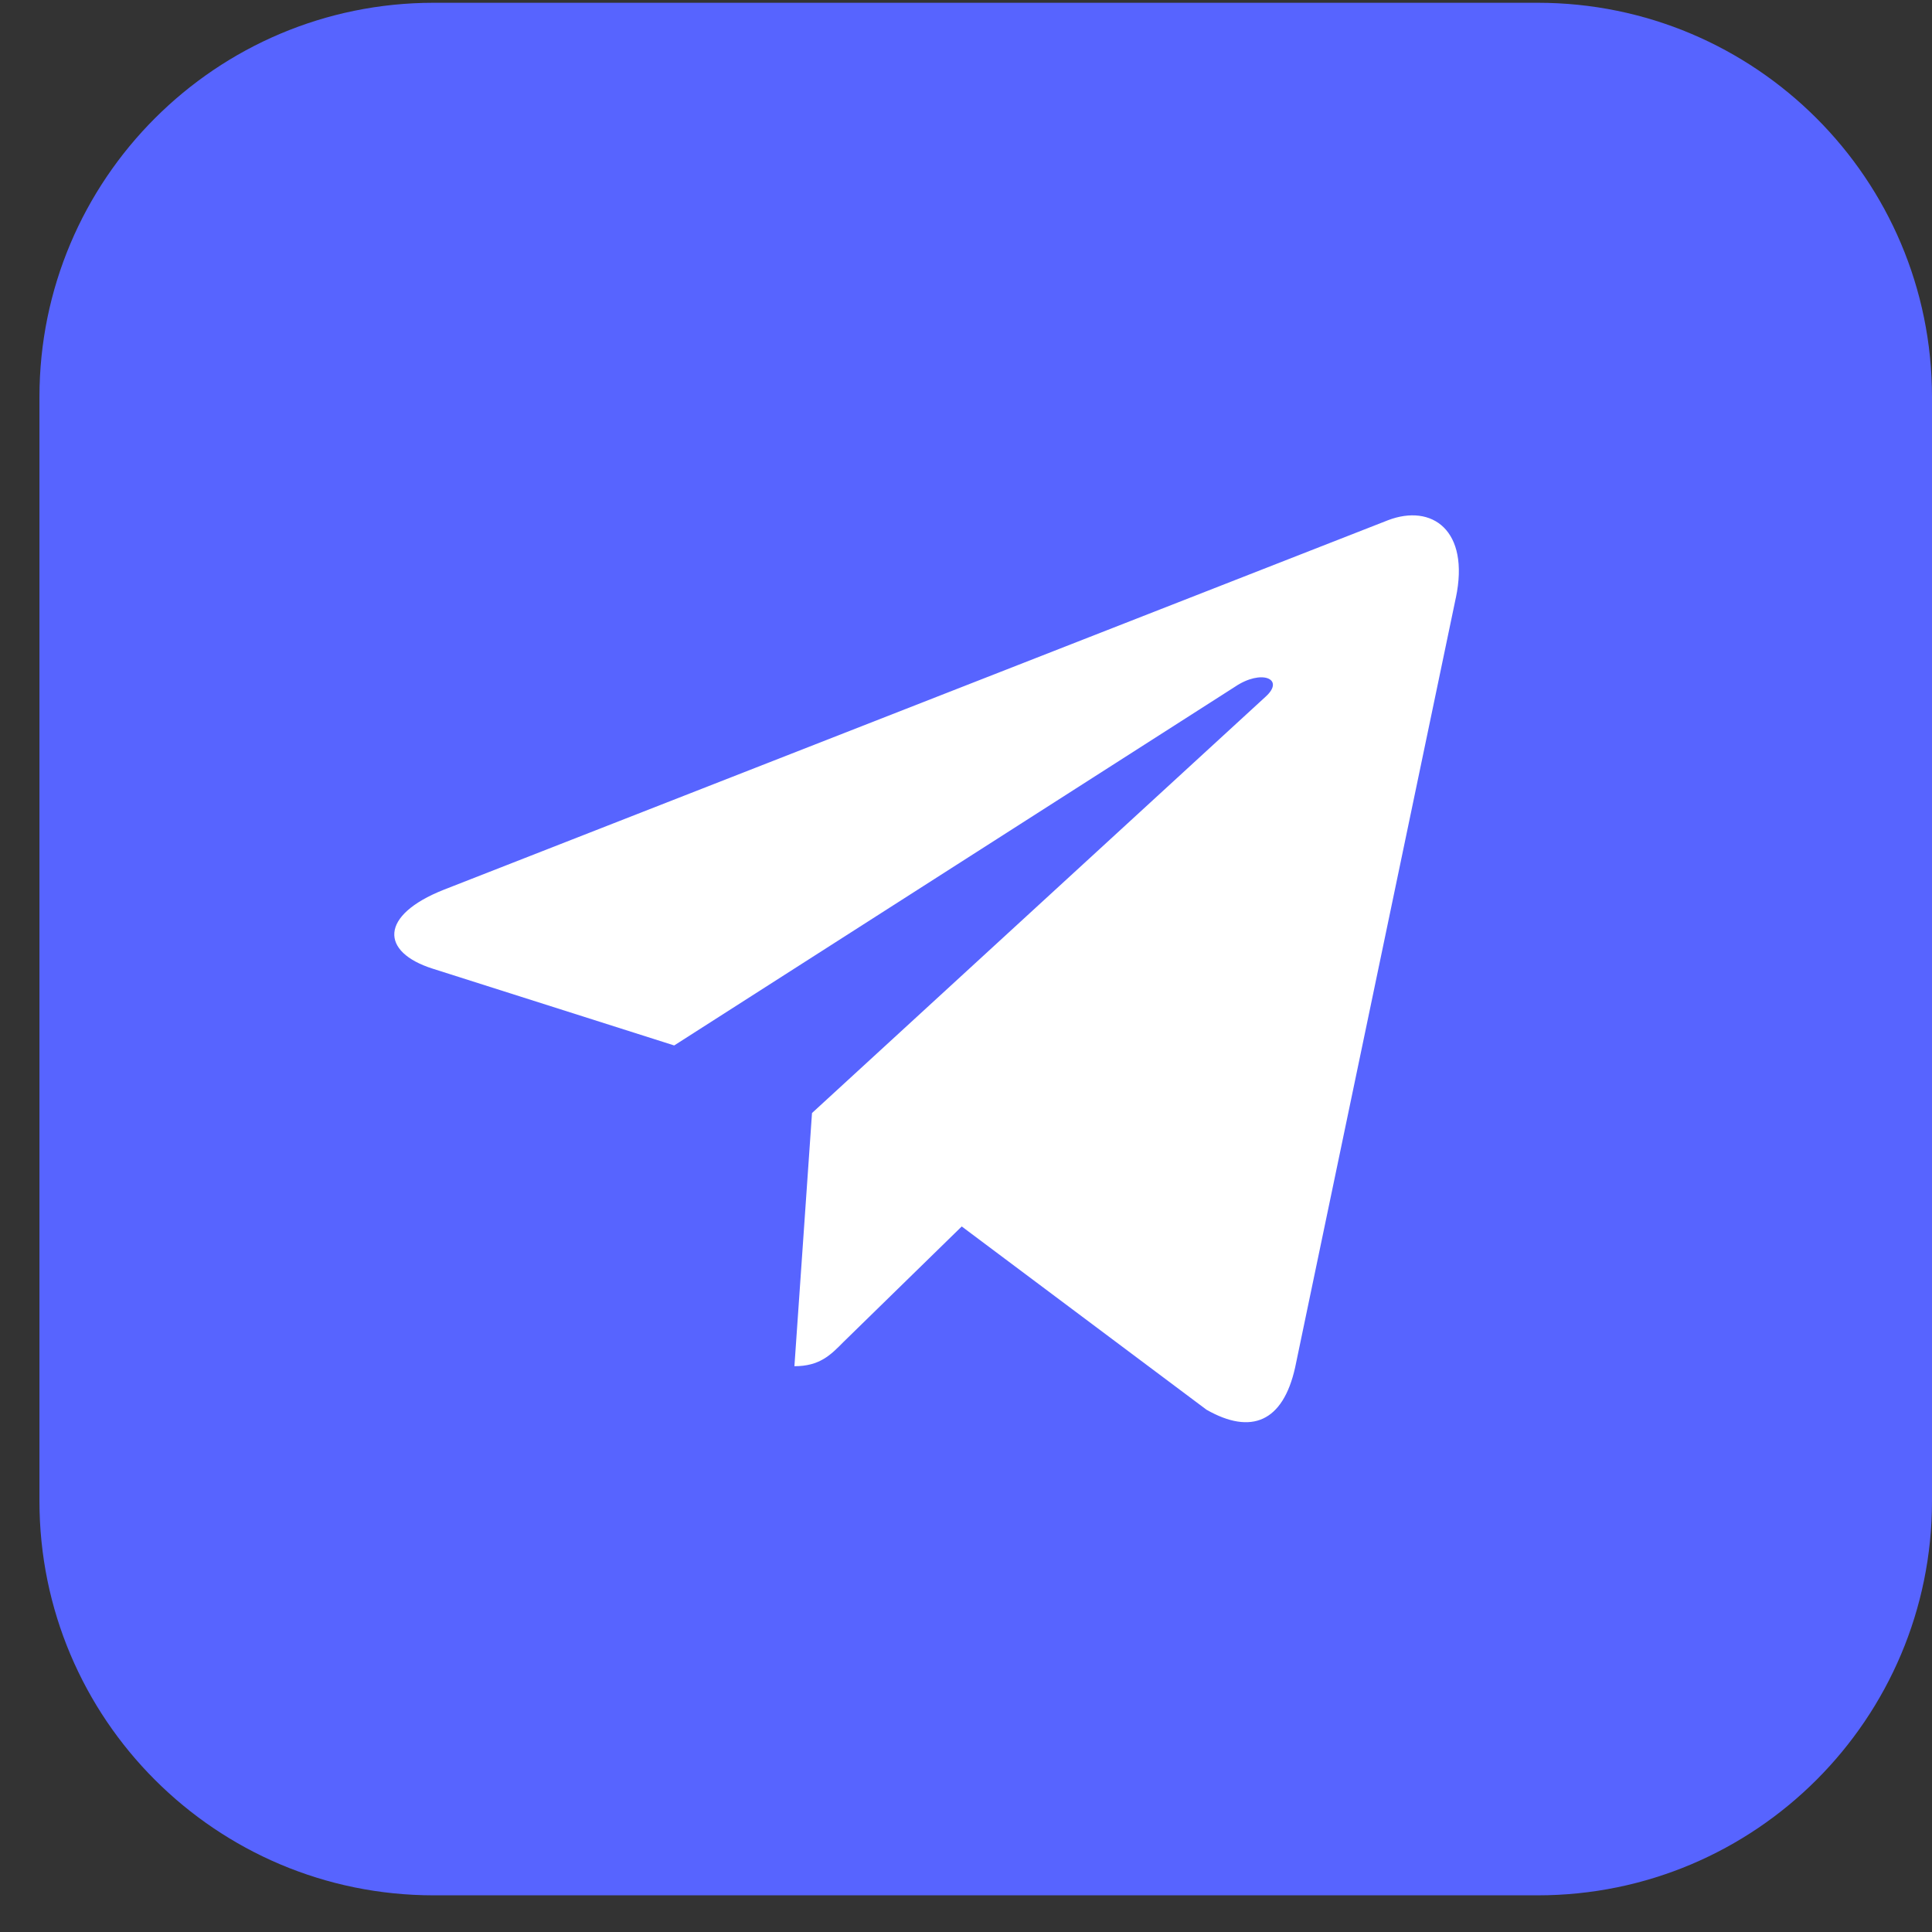
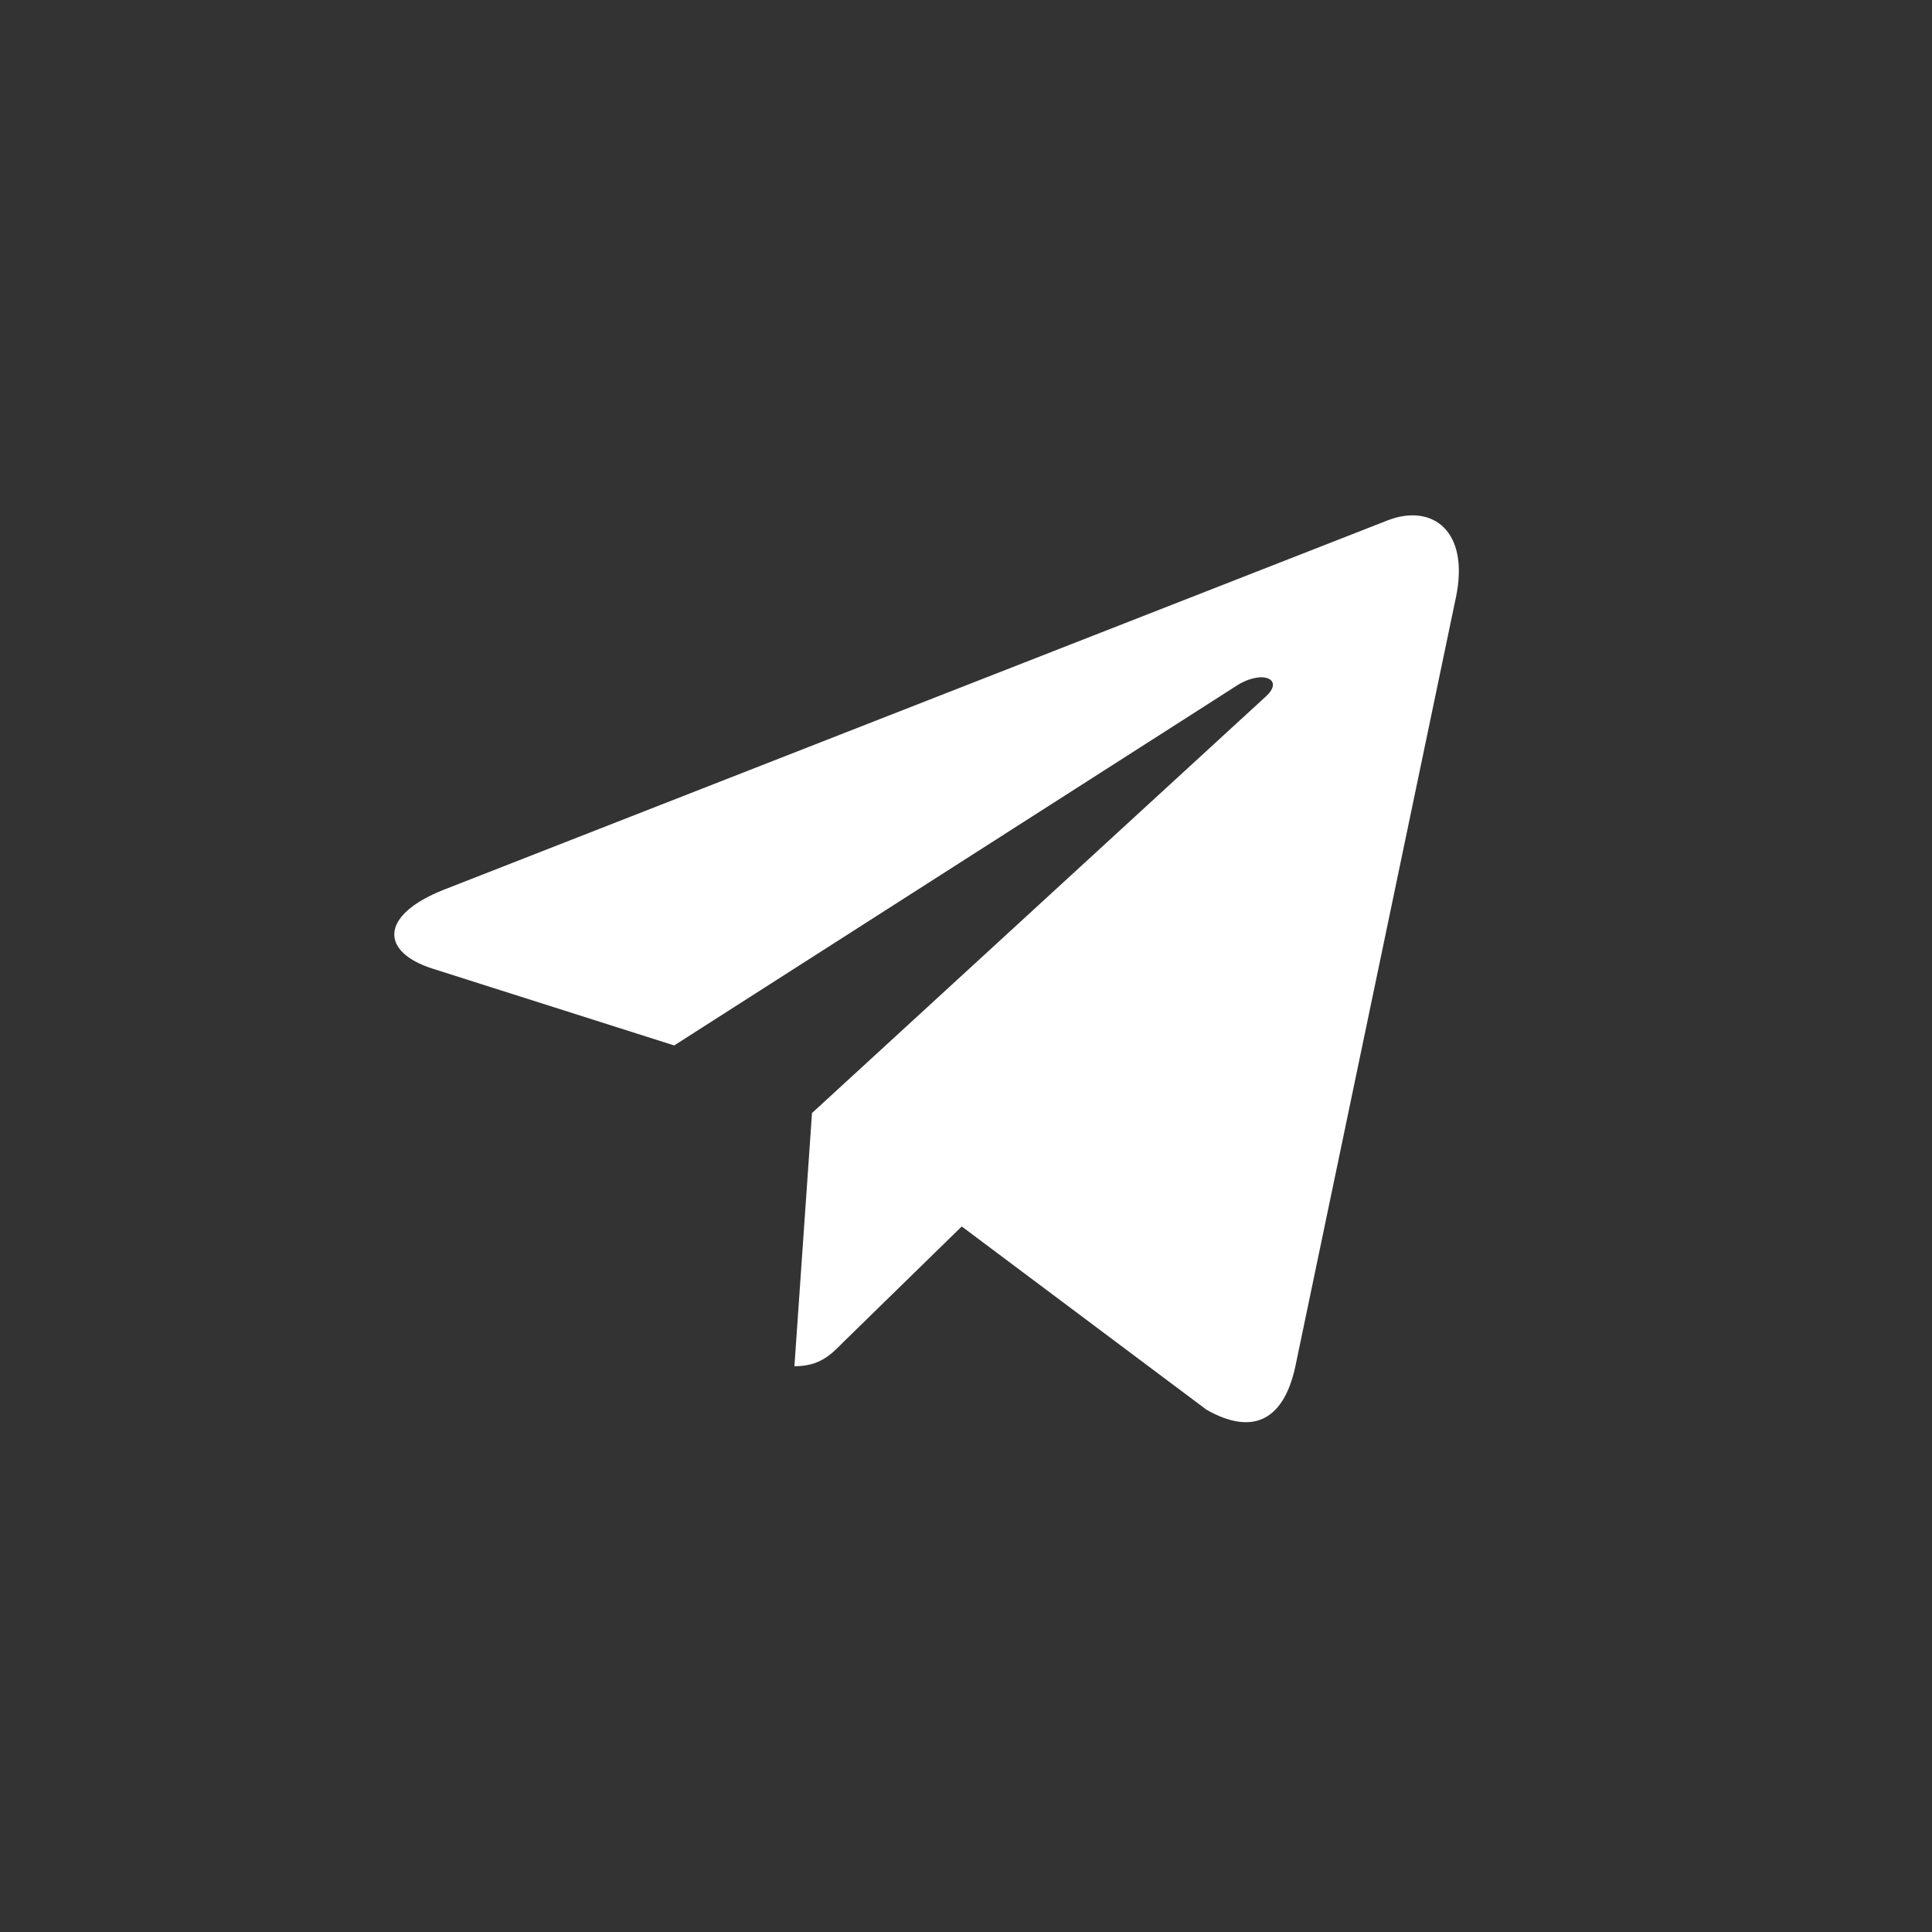
<svg xmlns="http://www.w3.org/2000/svg" width="48" height="48" viewBox="0 0 48 48" fill="none">
  <rect x="0" y="0" width="48" height="48" fill="#333333" stroke="none" />
-   <path d="M38.204 0.069H10.775C5.365 0.069 0.98 4.455 0.98 9.865V37.293C0.98 42.703 5.365 47.089 10.775 47.089H38.204C43.614 47.089 48 42.703 48 37.293V9.865C48 4.455 43.614 0.069 38.204 0.069Z" fill="#5764FF" />
  <path d="M20.174 27.653L19.737 33.943C20.363 33.943 20.634 33.668 20.959 33.338L23.894 30.471L29.975 35.024C31.09 35.659 31.876 35.324 32.177 33.975L36.169 14.855L36.17 14.854C36.523 13.169 35.573 12.51 34.487 12.924L11.024 22.106C9.422 22.741 9.447 23.654 10.752 24.067L16.75 25.974L30.683 17.062C31.339 16.618 31.936 16.864 31.445 17.308L20.174 27.653Z" fill="white" />
</svg>